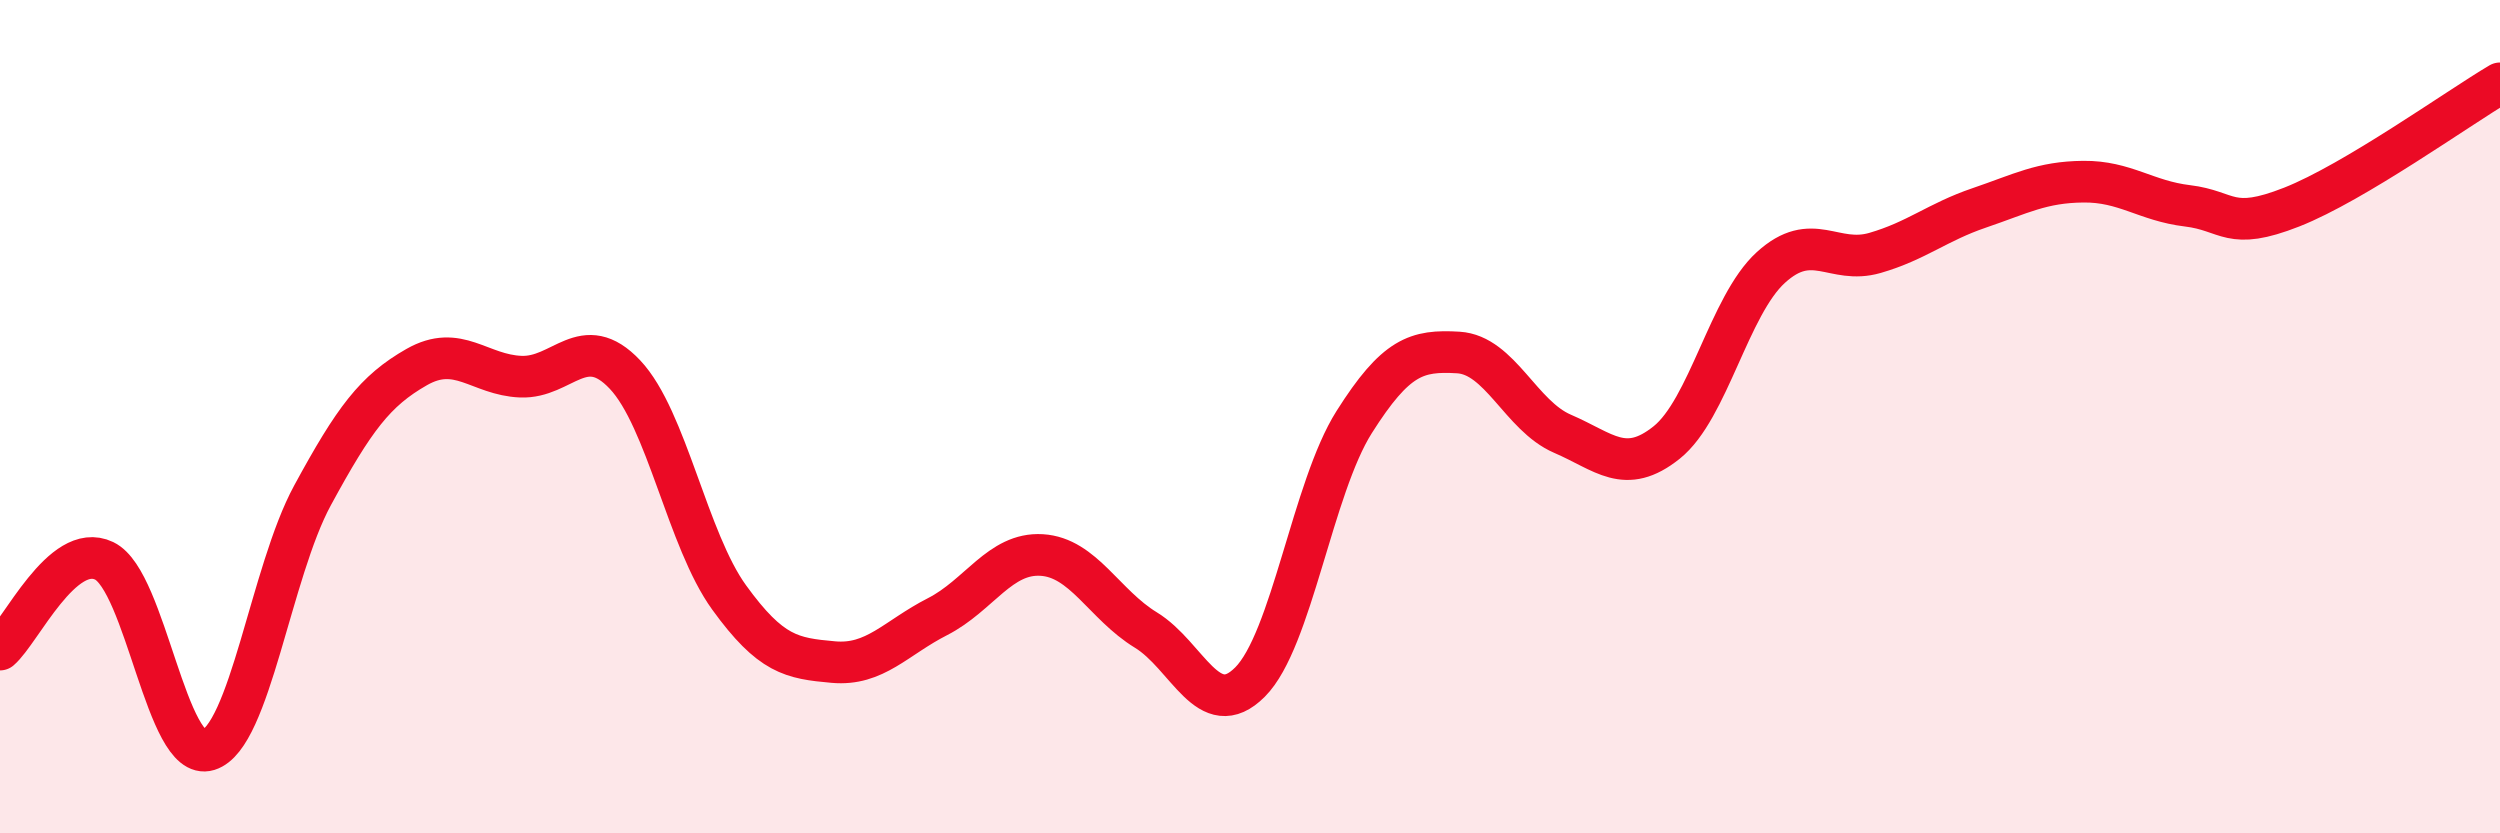
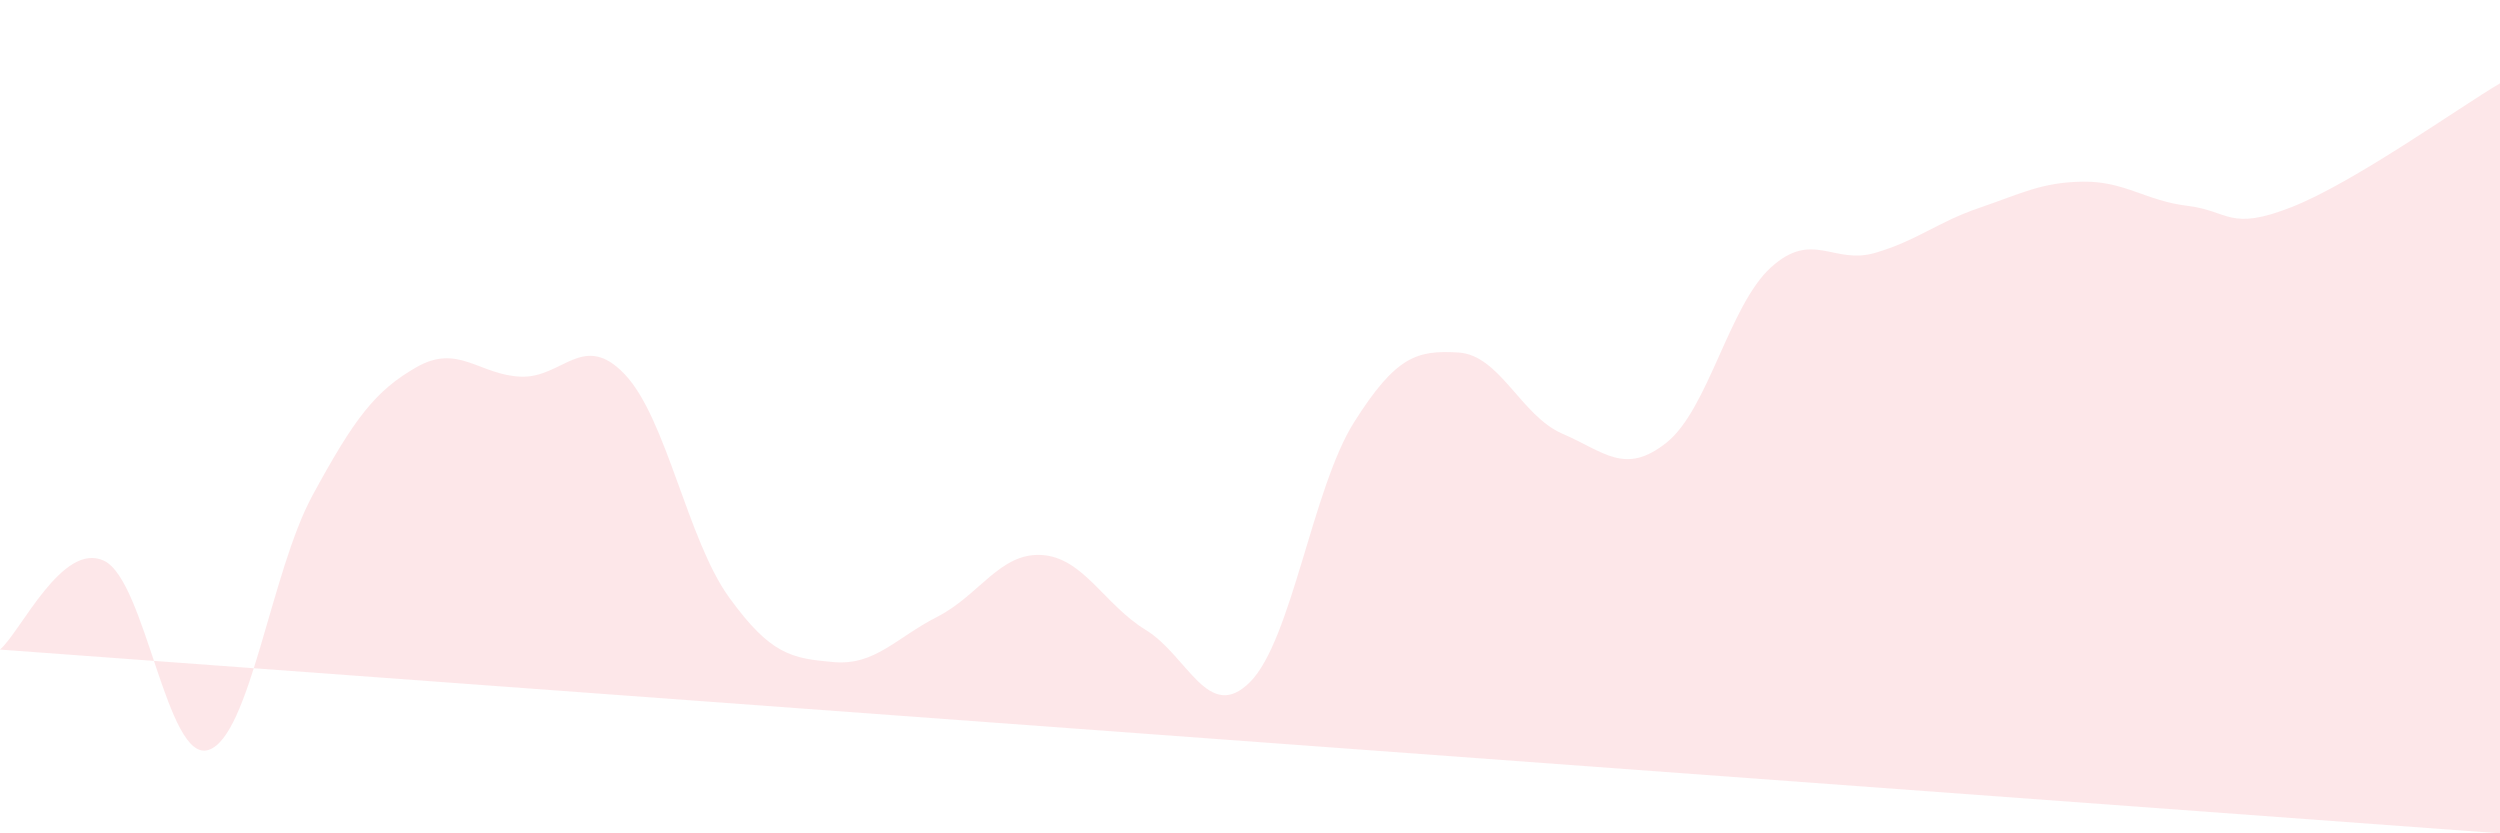
<svg xmlns="http://www.w3.org/2000/svg" width="60" height="20" viewBox="0 0 60 20">
-   <path d="M 0,15.59 C 0.5,15.16 1.5,12.98 2.5,13.46 C 3.5,13.94 4,18.31 5,18 C 6,17.69 6.5,13.73 7.5,11.89 C 8.5,10.05 9,9.38 10,8.81 C 11,8.24 11.5,9 12.5,9.04 C 13.5,9.08 14,7.93 15,8.99 C 16,10.05 16.5,12.96 17.5,14.34 C 18.5,15.72 19,15.8 20,15.89 C 21,15.98 21.5,15.31 22.5,14.8 C 23.5,14.29 24,13.26 25,13.32 C 26,13.38 26.5,14.51 27.5,15.12 C 28.5,15.73 29,17.37 30,16.37 C 31,15.37 31.5,11.71 32.5,10.13 C 33.5,8.55 34,8.4 35,8.46 C 36,8.52 36.5,9.98 37.5,10.41 C 38.5,10.84 39,11.42 40,10.62 C 41,9.82 41.5,7.33 42.5,6.42 C 43.5,5.51 44,6.36 45,6.07 C 46,5.78 46.5,5.33 47.5,4.99 C 48.5,4.65 49,4.37 50,4.36 C 51,4.35 51.5,4.82 52.5,4.94 C 53.5,5.06 53.5,5.56 55,4.97 C 56.5,4.38 59,2.59 60,2L60 20L0 20Z" fill="#EB0A25" opacity="0.1" stroke-linecap="round" stroke-linejoin="round" />
-   <path d="M 0,15.59 C 0.5,15.16 1.5,12.98 2.5,13.46 C 3.5,13.94 4,18.31 5,18 C 6,17.69 6.5,13.73 7.5,11.89 C 8.5,10.05 9,9.38 10,8.81 C 11,8.24 11.5,9 12.5,9.04 C 13.5,9.08 14,7.93 15,8.99 C 16,10.05 16.5,12.96 17.5,14.34 C 18.5,15.72 19,15.8 20,15.89 C 21,15.98 21.5,15.31 22.5,14.8 C 23.5,14.29 24,13.26 25,13.32 C 26,13.38 26.5,14.51 27.5,15.12 C 28.5,15.73 29,17.37 30,16.37 C 31,15.37 31.5,11.71 32.5,10.13 C 33.5,8.55 34,8.4 35,8.46 C 36,8.52 36.5,9.98 37.5,10.41 C 38.5,10.84 39,11.42 40,10.62 C 41,9.82 41.5,7.33 42.5,6.42 C 43.5,5.51 44,6.36 45,6.07 C 46,5.78 46.5,5.33 47.5,4.99 C 48.5,4.65 49,4.37 50,4.36 C 51,4.35 51.5,4.82 52.5,4.94 C 53.5,5.06 53.5,5.56 55,4.97 C 56.5,4.38 59,2.59 60,2" stroke="#EB0A25" stroke-width="1" fill="none" stroke-linecap="round" stroke-linejoin="round" />
+   <path d="M 0,15.59 C 0.5,15.16 1.5,12.98 2.5,13.46 C 3.5,13.94 4,18.31 5,18 C 6,17.69 6.5,13.73 7.5,11.89 C 8.5,10.05 9,9.38 10,8.81 C 11,8.24 11.5,9 12.5,9.04 C 13.5,9.08 14,7.93 15,8.99 C 16,10.05 16.5,12.96 17.5,14.34 C 18.5,15.72 19,15.8 20,15.89 C 21,15.98 21.5,15.31 22.5,14.8 C 23.5,14.29 24,13.26 25,13.32 C 26,13.38 26.5,14.51 27.5,15.12 C 28.5,15.73 29,17.37 30,16.37 C 31,15.37 31.5,11.71 32.5,10.13 C 33.5,8.55 34,8.4 35,8.46 C 36,8.52 36.5,9.98 37.5,10.41 C 38.5,10.84 39,11.42 40,10.62 C 41,9.82 41.5,7.33 42.5,6.42 C 43.5,5.51 44,6.36 45,6.07 C 46,5.78 46.5,5.33 47.5,4.99 C 48.5,4.65 49,4.37 50,4.36 C 51,4.35 51.5,4.82 52.5,4.94 C 53.5,5.06 53.5,5.56 55,4.97 C 56.5,4.38 59,2.59 60,2L60 20Z" fill="#EB0A25" opacity="0.1" stroke-linecap="round" stroke-linejoin="round" />
</svg>